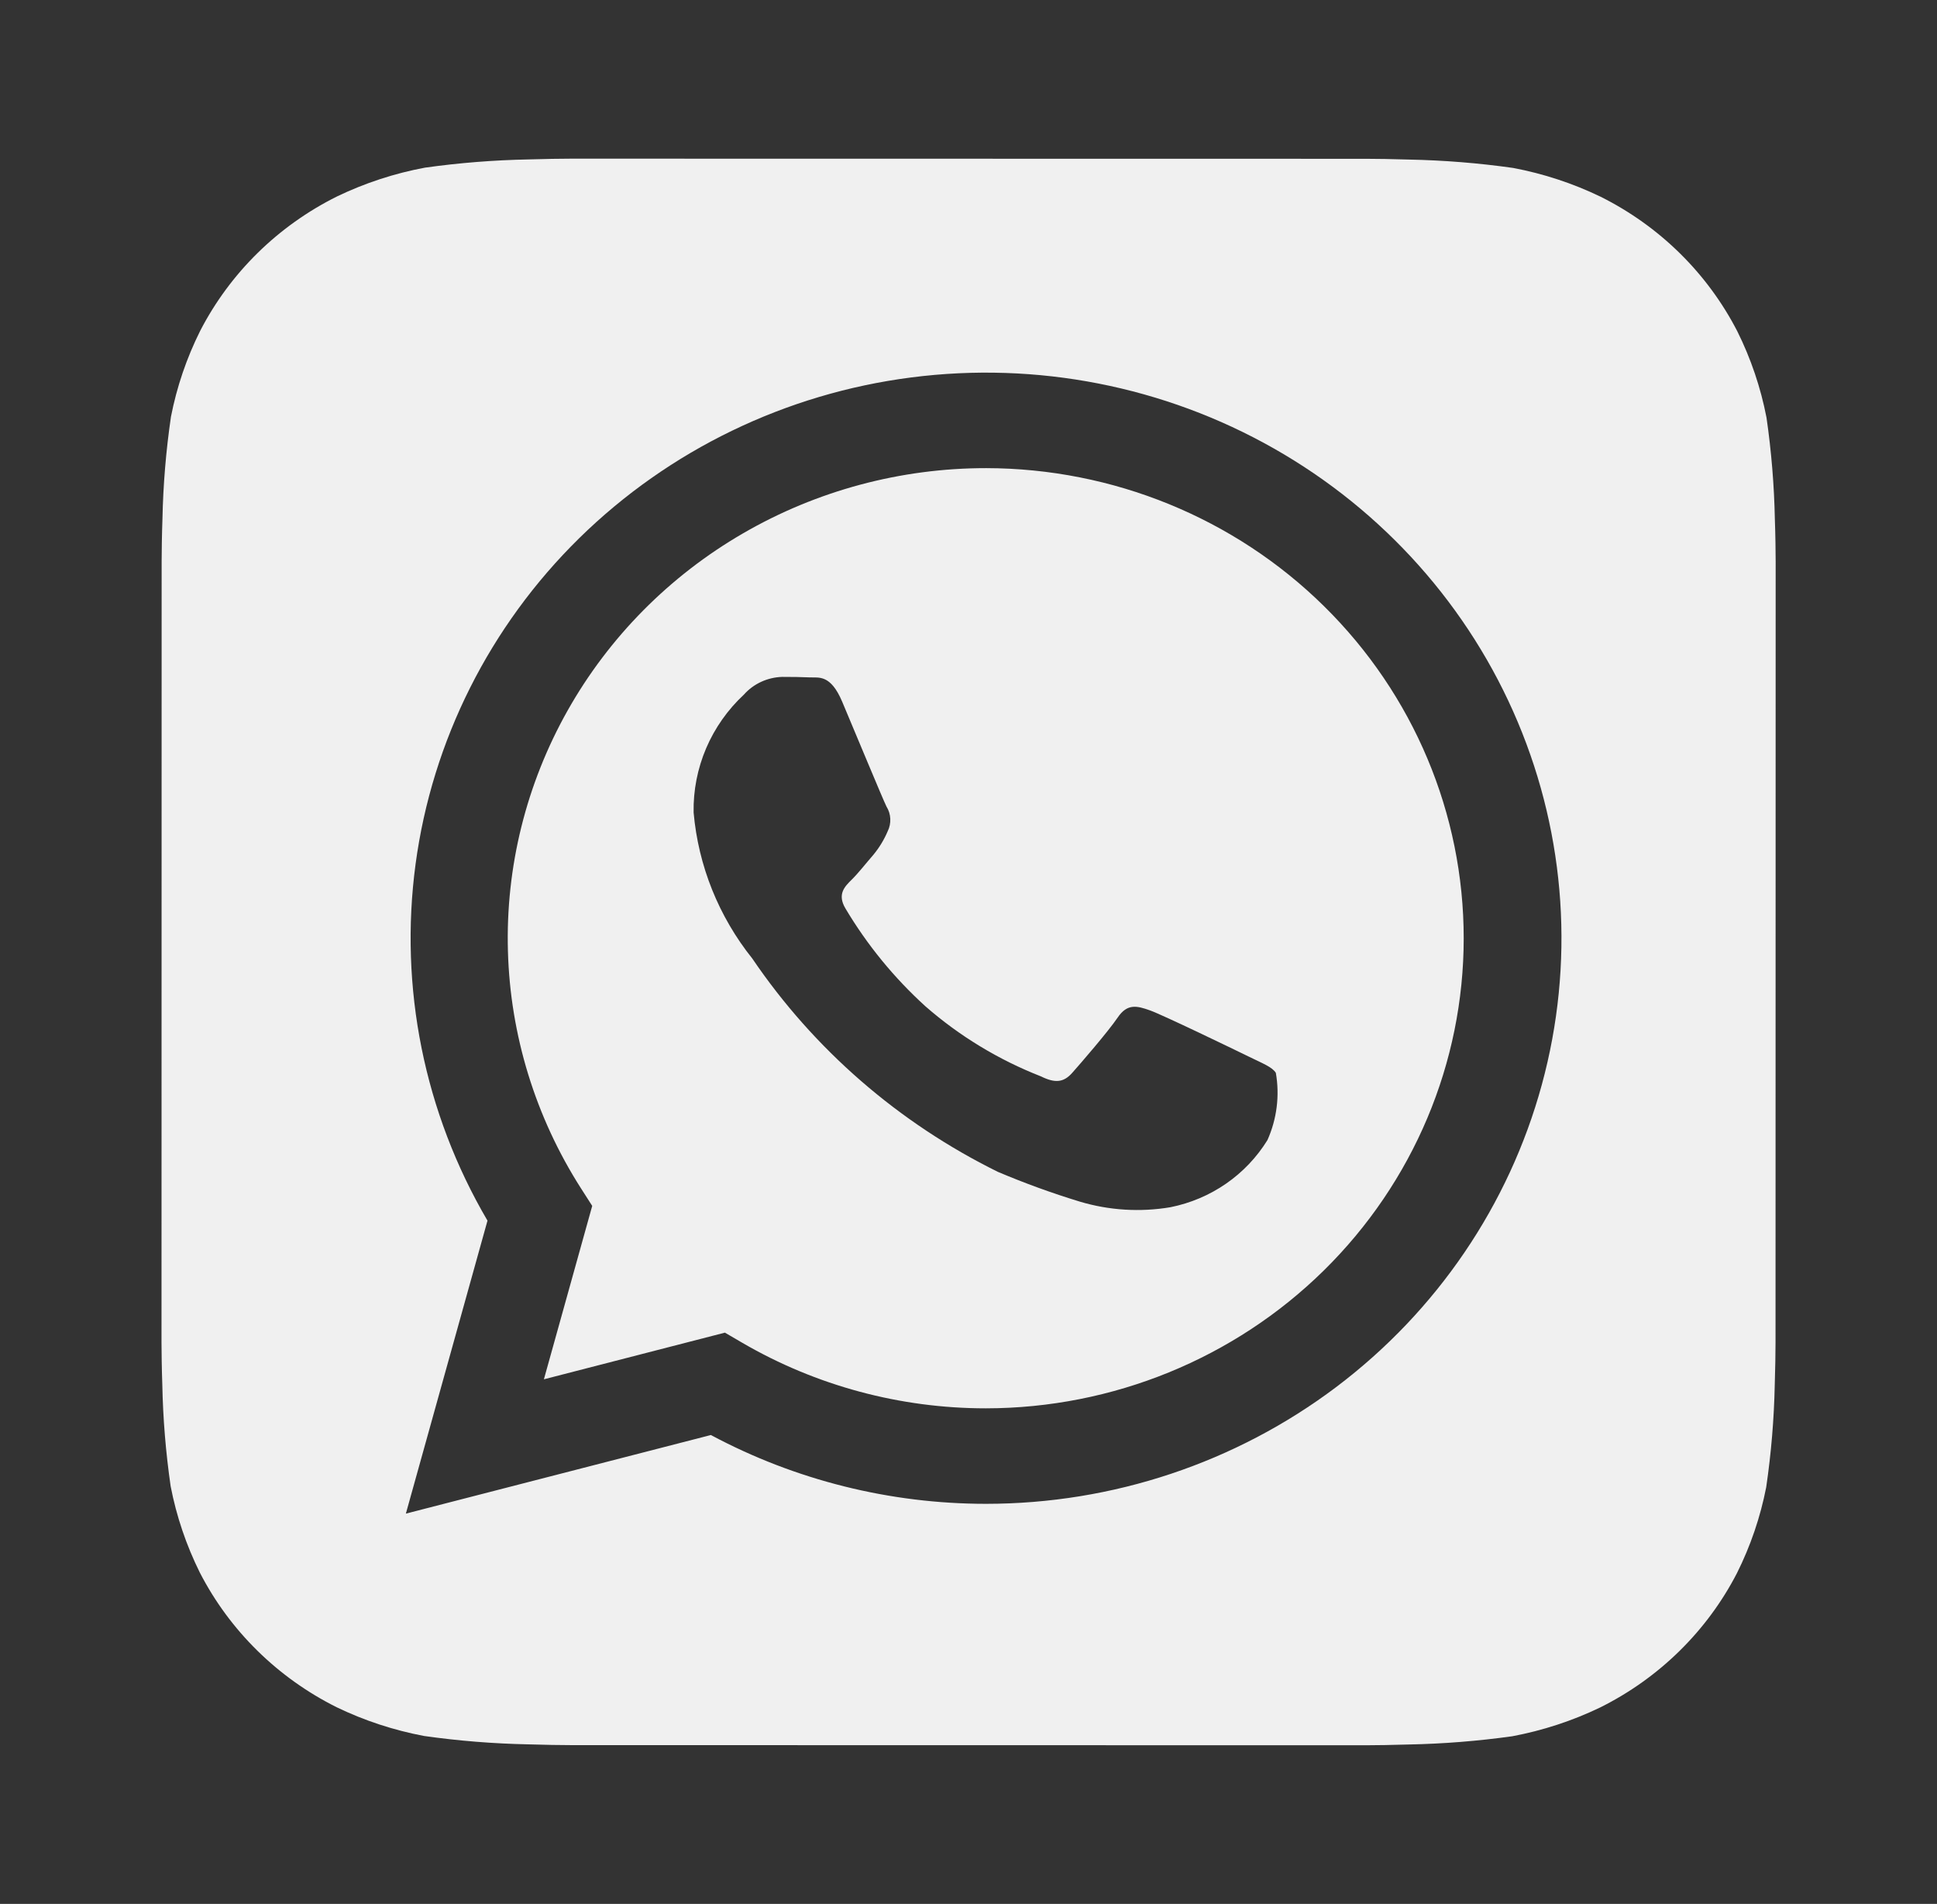
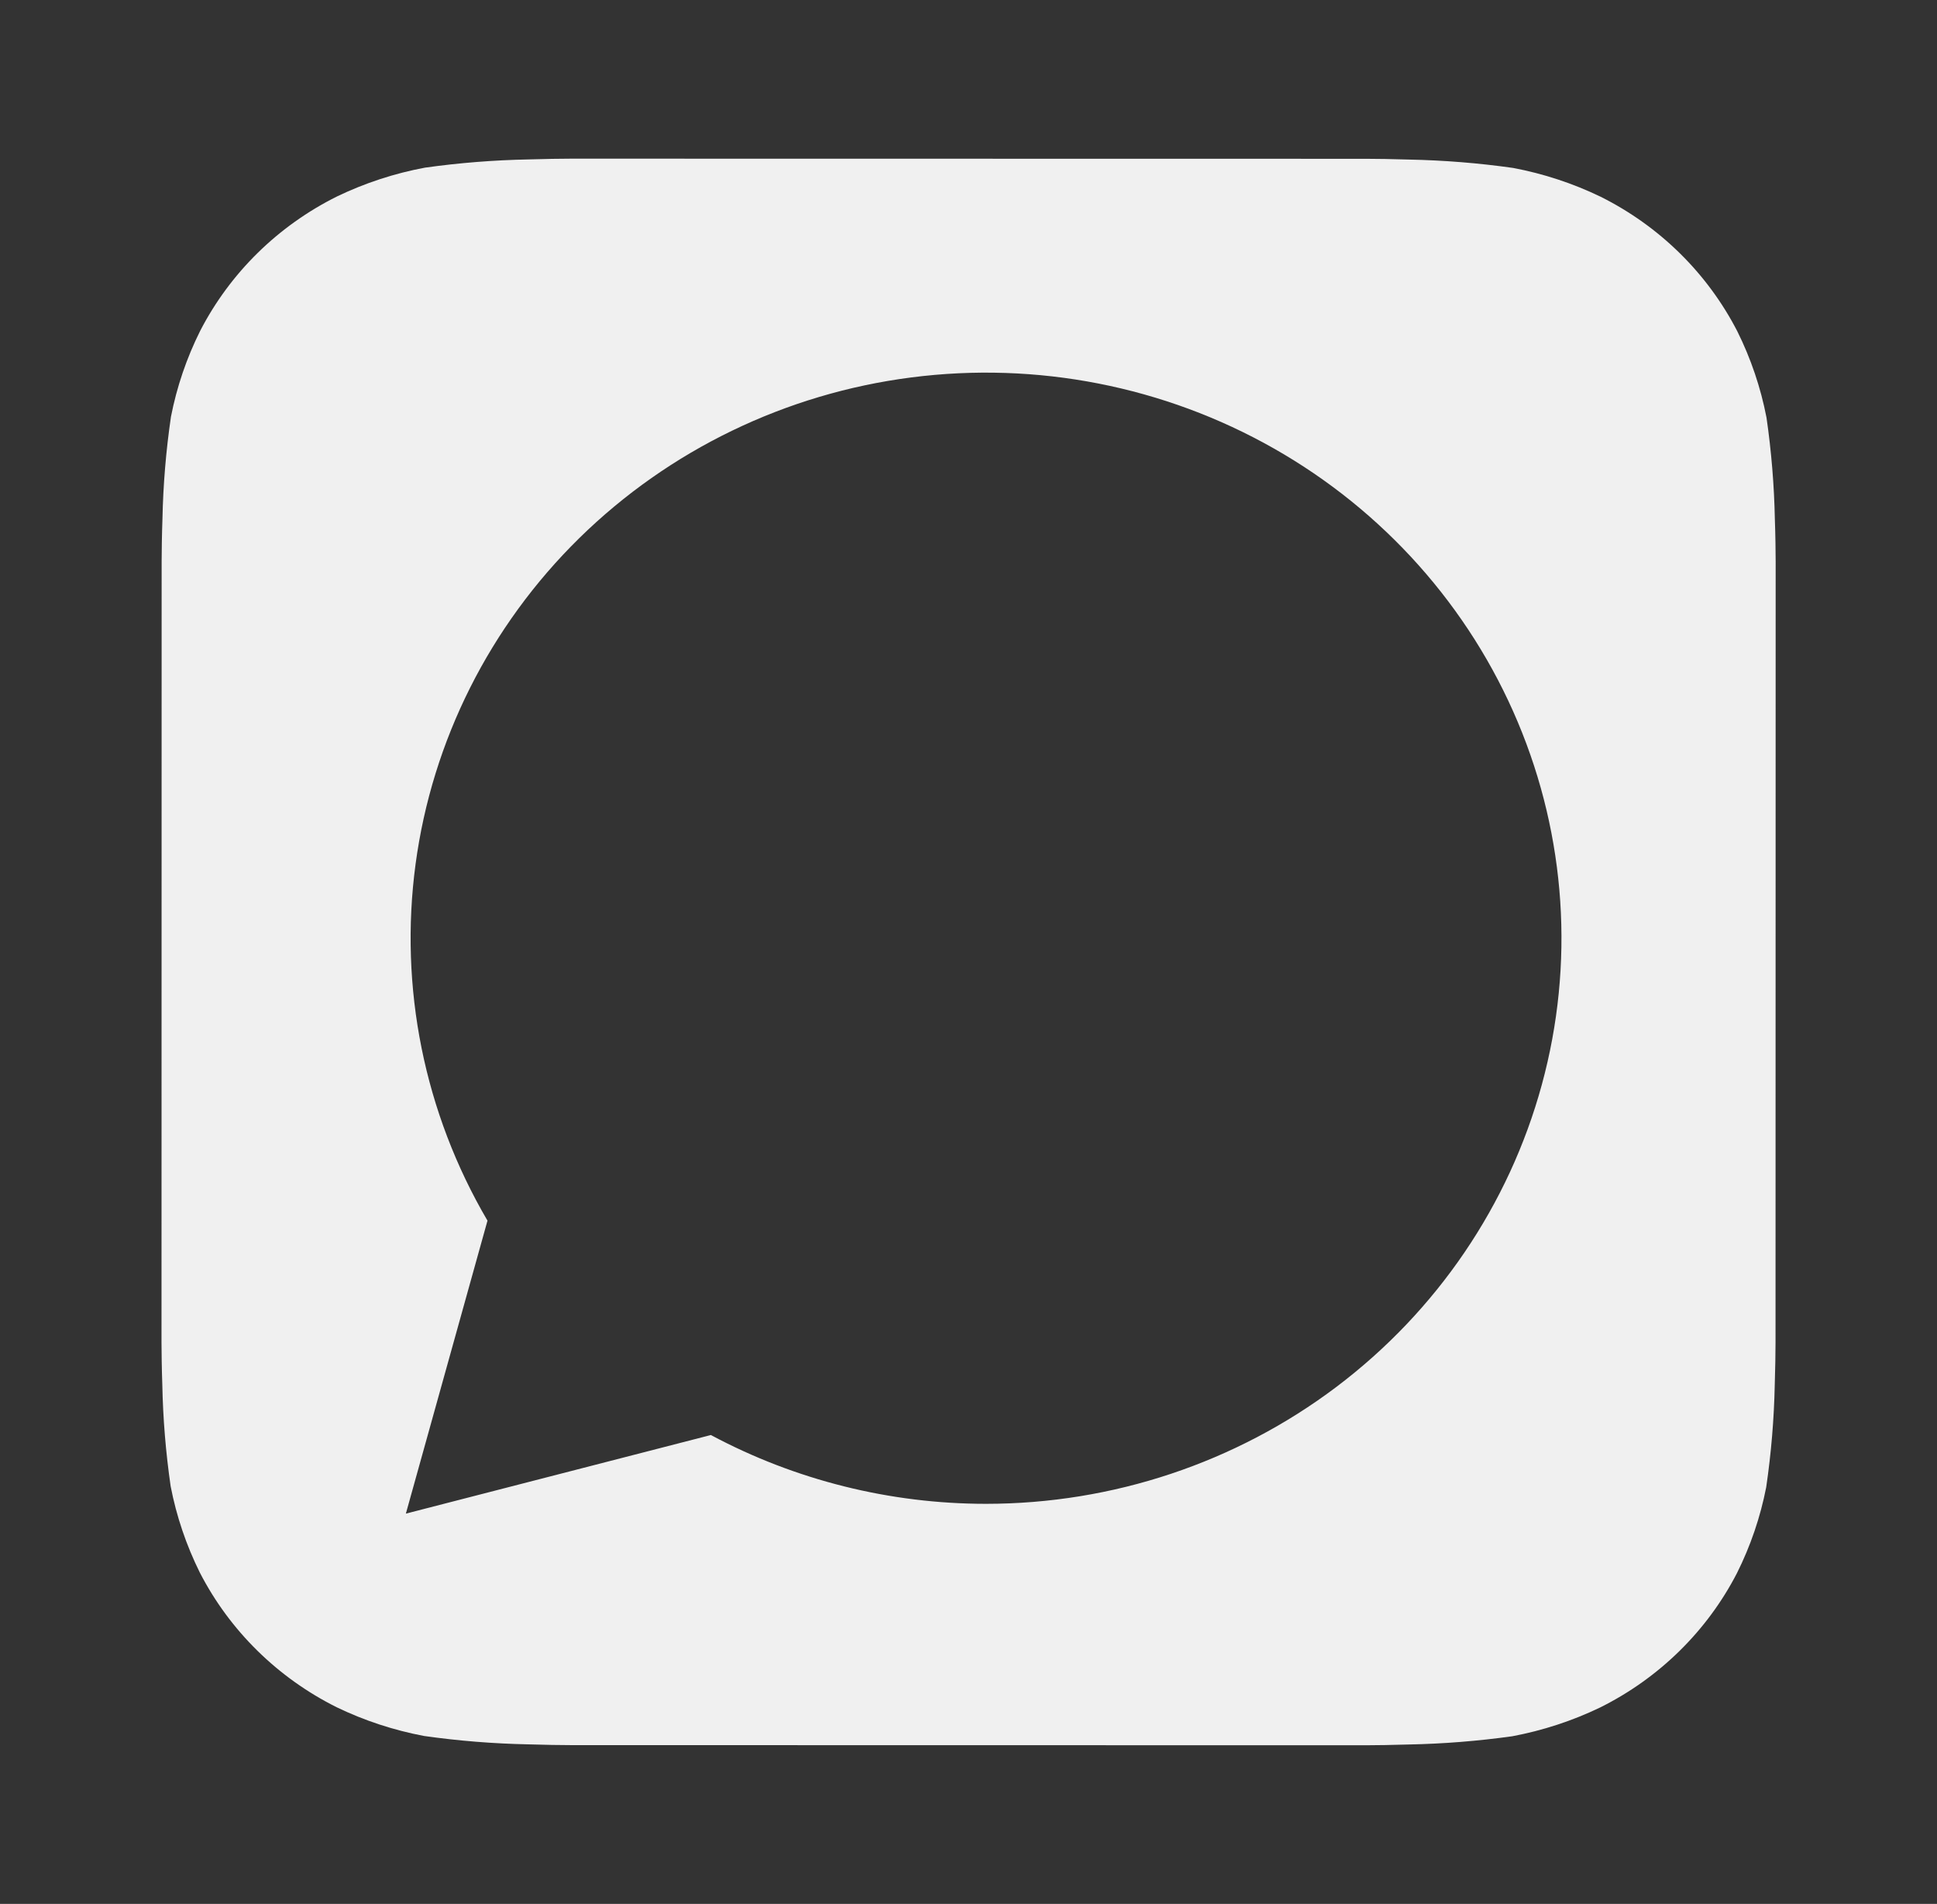
<svg xmlns="http://www.w3.org/2000/svg" width="58" height="57" viewBox="0 0 58 57" fill="none">
  <rect x="0" y="0" width="58" height="57" fill="#333333" stroke="none" />
  <g id="whatsapp 1">
    <path id="Vector" d="M53.145 15.548C53.125 14.529 53.041 13.512 52.895 12.503C52.722 11.607 52.428 10.737 52.02 9.917C51.125 8.18 49.691 6.769 47.924 5.888C47.095 5.488 46.215 5.199 45.308 5.028C44.273 4.881 43.231 4.798 42.186 4.777C41.742 4.762 41.169 4.754 40.904 4.754L17.105 4.75C16.841 4.75 16.267 4.758 15.824 4.773C14.787 4.793 13.752 4.875 12.725 5.019C11.813 5.189 10.928 5.479 10.094 5.88C8.326 6.759 6.89 8.169 5.994 9.905C5.587 10.72 5.293 11.584 5.119 12.476C4.97 13.492 4.885 14.517 4.864 15.544C4.848 15.98 4.84 16.544 4.84 16.804L4.836 40.192C4.836 40.451 4.844 41.015 4.86 41.452C4.88 42.471 4.964 43.488 5.11 44.497C5.283 45.393 5.578 46.263 5.985 47.083C6.88 48.82 8.315 50.231 10.081 51.112C10.91 51.512 11.79 51.801 12.697 51.972C13.732 52.119 14.774 52.202 15.819 52.223C16.263 52.238 16.837 52.246 17.101 52.246L40.9 52.25C41.164 52.25 41.738 52.242 42.181 52.227C43.218 52.207 44.253 52.124 45.28 51.981C46.192 51.81 47.077 51.521 47.911 51.12C49.679 50.241 51.115 48.831 52.011 47.095C52.418 46.28 52.712 45.416 52.886 44.524C53.035 43.508 53.121 42.483 53.142 41.456C53.157 41.02 53.165 40.456 53.165 40.196L53.169 16.808C53.169 16.549 53.161 15.984 53.145 15.548ZM29.526 45.022H29.519C26.643 45.021 23.812 44.313 21.286 42.962L12.153 45.315L14.597 36.544C12.703 33.315 11.947 29.562 12.444 25.867C12.941 22.173 14.665 18.742 17.348 16.108C20.032 13.475 23.524 11.784 27.284 11.3C31.044 10.815 34.862 11.563 38.145 13.427C41.429 15.292 43.995 18.169 45.445 21.612C46.896 25.056 47.15 28.874 46.167 32.474C45.185 36.073 43.022 39.254 40.014 41.523C37.005 43.791 33.319 45.021 29.526 45.022Z" fill="#F0F0F0" />
-     <path id="Vector_2" d="M29.529 14.015C26.97 14.014 24.458 14.688 22.253 15.965C20.049 17.241 18.233 19.076 16.994 21.276C15.755 23.476 15.138 25.963 15.209 28.476C15.279 30.99 16.033 33.44 17.392 35.57L17.733 36.102L16.286 41.294L21.706 39.897L22.229 40.202C24.436 41.486 26.953 42.163 29.517 42.163H29.523C33.318 42.159 36.956 40.675 39.639 38.036C42.321 35.398 43.828 31.821 43.828 28.092C43.829 24.362 42.324 20.785 39.643 18.146C36.962 15.506 33.324 14.021 29.529 14.015ZM37.952 34.131C37.635 34.645 37.213 35.09 36.713 35.436C36.213 35.782 35.646 36.022 35.046 36.142C34.142 36.295 33.213 36.237 32.335 35.975C31.501 35.721 30.682 35.423 29.881 35.084C26.907 33.618 24.373 31.417 22.527 28.698C21.52 27.439 20.909 25.918 20.769 24.323C20.757 23.664 20.885 23.01 21.144 22.402C21.404 21.795 21.789 21.247 22.276 20.794C22.419 20.633 22.596 20.503 22.793 20.412C22.991 20.321 23.206 20.271 23.424 20.265C23.71 20.265 23.998 20.268 24.249 20.28C24.513 20.293 24.868 20.181 25.217 21.006C25.576 21.853 26.437 23.934 26.544 24.146C26.613 24.257 26.652 24.383 26.658 24.512C26.664 24.642 26.638 24.77 26.58 24.887C26.472 25.141 26.327 25.379 26.15 25.593C25.935 25.84 25.698 26.144 25.504 26.334C25.289 26.545 25.064 26.774 25.315 27.197C25.962 28.285 26.769 29.272 27.71 30.127C28.731 31.019 29.903 31.73 31.172 32.226C31.602 32.438 31.854 32.403 32.105 32.12C32.356 31.838 33.181 30.885 33.468 30.462C33.755 30.039 34.042 30.109 34.436 30.25C34.831 30.392 36.947 31.415 37.378 31.626C37.809 31.838 38.095 31.944 38.203 32.12C38.321 32.8 38.234 33.499 37.952 34.131Z" fill="#F0F0F0" />
  </g>
</svg>